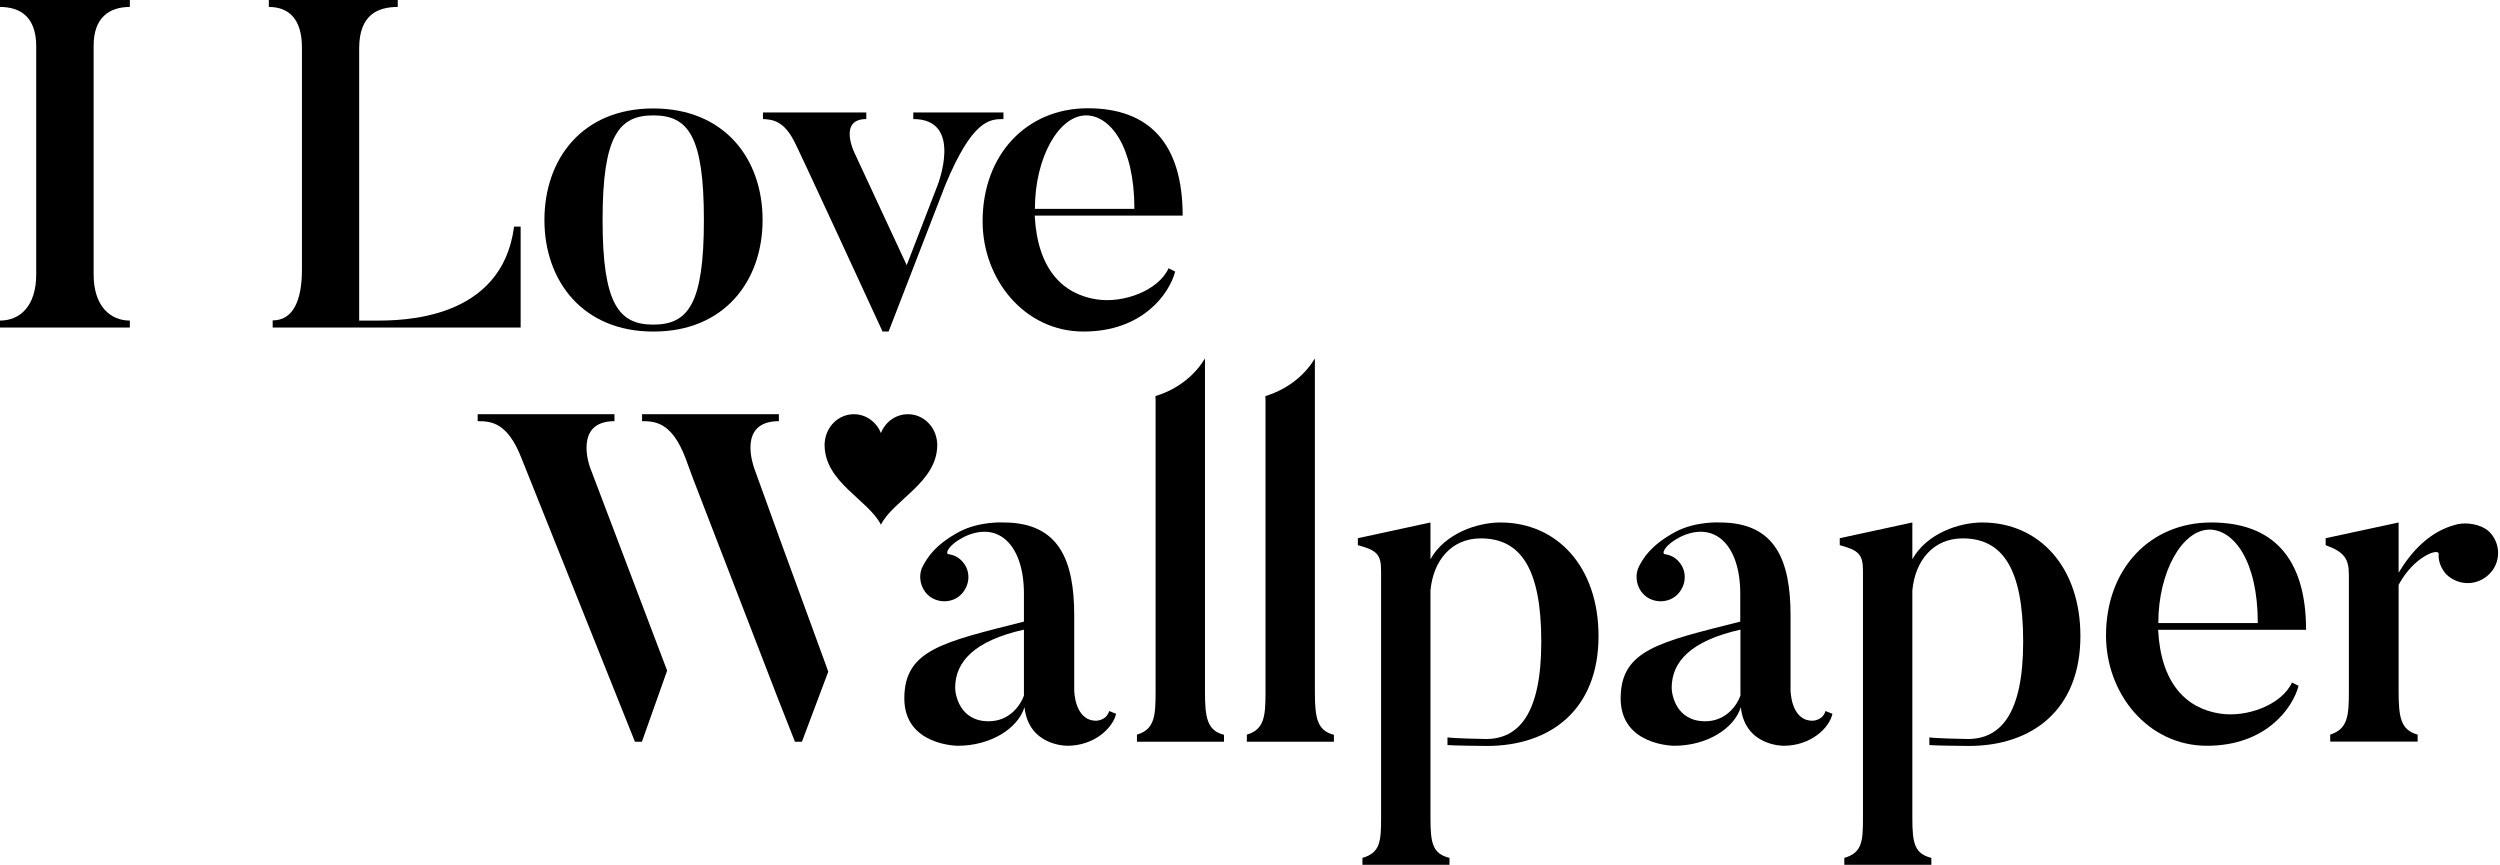
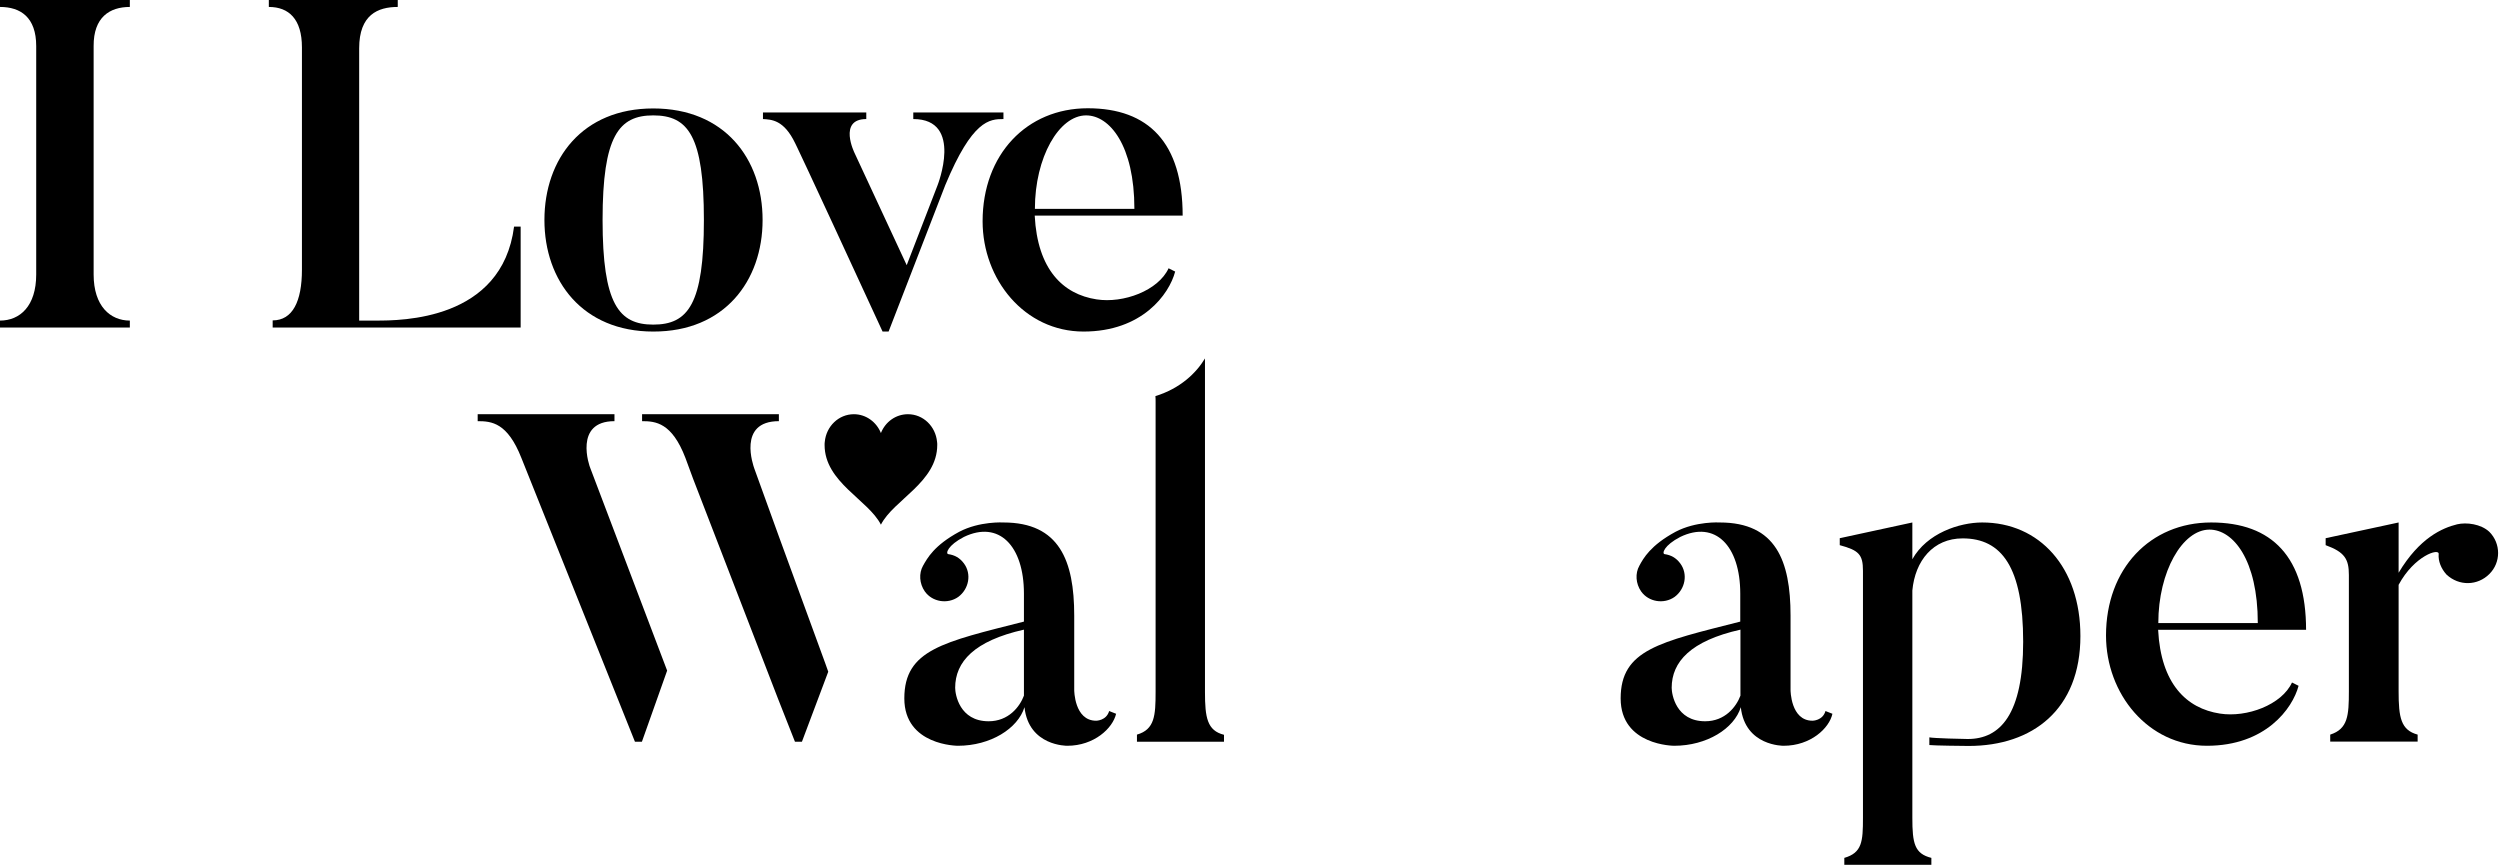
<svg xmlns="http://www.w3.org/2000/svg" width="344px" height="119px" viewBox="0 0 344 119" version="1.1">
  <title>ILW Stacked Logo Black</title>
  <g id="Page-1" stroke="none" stroke-width="1" fill="none" fill-rule="evenodd">
    <g id="ILW-Stacked-Logo-Black" transform="translate(0, 0)" fill="#000000" fill-rule="nonzero">
      <path d="M162.735,29.693 C162.735,19.653 158.054,14.897 149.675,14.897 C141.295,14.897 135.206,21.238 135.206,30.448 C135.206,38.45 140.968,45.622 149.096,45.622 C157.148,45.622 160.873,40.514 161.703,37.368 L160.797,36.915 C159.388,39.985 154.582,41.772 150.883,41.193 C146.278,40.489 142.755,37.092 142.377,29.668 L162.735,29.668 L162.735,29.693 Z M156.092,28.737 L142.402,28.737 C142.402,21.641 145.724,15.878 149.448,15.878 C152.694,15.878 156.092,20.03 156.092,28.737" id="Shape" />
      <path d="M138.074,16.382 L138.074,15.476 L125.668,15.476 L125.668,16.382 C132.639,16.382 128.99,25.541 128.99,25.541 L124.763,36.488 L117.591,21.062 C117.591,21.062 115.276,16.382 119.201,16.382 L119.201,15.476 L104.984,15.476 L104.984,16.382 C106.141,16.457 107.852,16.457 109.413,19.703 C109.413,19.703 110.117,21.037 121.441,45.622 L122.271,45.622 L130.072,25.466 C133.796,16.508 136.162,16.382 138.074,16.382" id="Path" />
      <path d="M104.933,30.272 C104.933,21.817 99.674,14.922 89.885,14.922 C80.147,14.922 74.913,21.842 74.913,30.272 C74.913,38.652 80.172,45.622 89.885,45.622 C99.674,45.647 104.933,38.652 104.933,30.272 M96.856,30.272 C96.856,41.848 94.692,44.666 89.885,44.666 C85.155,44.666 82.915,41.848 82.915,30.272 C82.915,18.697 85.155,15.878 89.885,15.878 C94.692,15.878 96.856,18.697 96.856,30.272" id="Shape" />
      <path d="M37.519,45.069 L71.642,45.069 L71.642,31.178 L70.736,31.178 C69.075,44.112 55.184,44.112 51.737,44.112 L49.422,44.112 L49.422,6.643 C49.422,2.038 51.989,0.956 54.731,0.956 L54.731,0 L36.991,0 L36.991,0.956 C39.734,0.956 41.546,2.617 41.546,6.517 L41.546,37.117 C41.546,41.47 40.262,44.087 37.519,44.087 L37.519,45.069 Z" id="Path" />
      <path d="M0,45.069 L17.866,45.069 L17.866,44.112 C15.174,44.112 12.884,42.124 12.884,37.771 L12.884,6.341 C12.859,2.365 15.098,0.956 17.866,0.956 L17.866,0 L0,0 L0,0.956 C2.818,0.956 4.982,2.365 4.982,6.341 L4.982,37.771 C4.982,42.124 2.743,44.112 0,44.112 L0,45.069 Z" id="Path" />
      <path d="M342.531,73.177 C341.373,72.095 339.385,71.843 338.102,72.145 C336.064,72.648 332.918,74.007 330.049,78.813 L330.049,71.893 L320.009,74.057 L320.009,75.014 C322.626,75.97 323.205,76.926 323.205,79.115 L323.205,95.119 C323.205,98.441 323.079,100.303 320.638,101.083 L320.638,102.04 L332.667,102.04 L332.667,101.083 C330.351,100.454 330.049,98.718 330.049,95.119 L330.049,80.474 C332.214,76.448 335.686,75.366 335.56,76.247 C335.485,77.203 335.888,78.235 336.642,79.065 C338.379,80.675 340.92,80.6 342.531,78.989 C344.141,77.404 344.141,74.787 342.531,73.177" id="Path" />
      <path d="M317.317,86.69 C317.317,76.649 312.636,71.893 304.257,71.893 C295.877,71.893 289.787,78.235 289.787,87.444 C289.787,95.447 295.55,102.618 303.678,102.618 C311.73,102.618 315.454,97.51 316.285,94.365 L315.379,93.912 C313.97,96.982 309.163,98.768 305.464,98.189 C300.859,97.485 297.336,94.088 296.959,86.664 L317.317,86.664 L317.317,86.69 Z M310.673,85.733 L296.984,85.733 C296.984,78.637 300.306,72.875 304.03,72.875 C307.276,72.875 310.673,77.027 310.673,85.733" id="Shape" />
      <path d="M252.142,98.215 L251.186,97.837 C250.808,99.171 249.399,99.171 249.399,99.171 C246.38,99.171 246.38,94.943 246.38,94.943 L246.38,84.702 C246.38,77.152 244.341,71.893 236.641,71.893 C236.641,71.893 233.37,71.692 230.551,73.177 C227.104,75.039 226.123,76.825 225.569,77.857 C224.99,78.889 225.066,80.298 225.821,81.38 C226.852,82.84 228.966,83.167 230.426,82.135 C231.885,81.053 232.288,78.989 231.206,77.53 C230.627,76.75 229.922,76.372 229.042,76.247 C228.664,76.171 228.966,75.039 231.206,73.881 C236.012,71.566 239.46,75.089 239.46,81.682 L239.46,85.532 C228.387,88.35 223.002,89.382 223.002,96.101 C223.002,102.618 230.375,102.618 230.375,102.618 C234.855,102.618 238.629,100.253 239.535,97.309 C240.114,102.694 245.423,102.618 245.423,102.618 C249.148,102.618 251.714,100.203 252.142,98.215 M239.485,95.723 C238.906,97.258 237.371,99.246 234.628,99.246 C230.602,99.246 230.023,95.522 230.023,94.641 C230.023,91.068 232.64,88.174 239.485,86.639 L239.485,95.723 L239.485,95.723 Z" id="Shape" />
-       <path d="M219.957,87.52 C219.957,78.058 214.321,71.893 206.444,71.893 C203.299,71.893 198.82,73.378 196.832,76.951 L196.832,71.893 L186.842,74.057 L186.842,75.014 C189.459,75.718 190.038,76.297 190.038,78.536 L190.038,112.533 C190.038,115.804 189.912,117.339 187.471,118.044 L187.471,119 L199.449,119 L199.449,118.044 C197.134,117.465 196.832,116.056 196.832,112.533 L196.832,81.254 C197.209,77.152 199.701,74.082 203.752,74.082 C209.137,74.082 212.081,78.058 212.081,88.3 C212.081,98.29 208.936,101.687 204.457,101.687 C203.853,101.687 199.751,101.587 199.172,101.461 L199.172,102.518 C199.776,102.593 203.928,102.643 204.582,102.643 C213.365,102.643 219.957,97.636 219.957,87.52" id="Path" />
-       <path d="M171.567,102.065 L183.545,102.065 L183.545,101.108 C181.23,100.53 180.928,98.743 180.928,95.22 L180.928,49.321 C179.72,51.334 177.531,53.448 174.109,54.505 C174.134,54.757 174.134,55.008 174.134,55.31 L174.134,95.195 C174.134,98.466 174.008,100.379 171.567,101.083 L171.567,102.065 Z" id="Path" />
      <path d="M156.444,102.065 L168.422,102.065 L168.422,101.108 C166.107,100.53 165.805,98.743 165.805,95.22 L165.805,49.321 C164.597,51.334 162.408,53.448 158.985,54.505 C159.011,54.757 159.011,55.008 159.011,55.31 L159.011,95.195 C159.011,98.466 158.885,100.379 156.444,101.083 L156.444,102.065 Z" id="Path" />
      <path d="M153.575,98.215 L152.619,97.837 C152.241,99.171 150.832,99.171 150.832,99.171 C147.813,99.171 147.813,94.943 147.813,94.943 L147.813,84.702 C147.813,77.152 145.774,71.893 138.074,71.893 C138.074,71.893 134.803,71.692 131.985,73.177 C128.537,75.039 127.581,76.825 127.002,77.857 C126.423,78.889 126.499,80.298 127.254,81.38 C128.285,82.84 130.399,83.167 131.859,82.135 C133.318,81.053 133.721,78.989 132.639,77.53 C132.06,76.75 131.355,76.372 130.475,76.247 C130.097,76.171 130.399,75.039 132.639,73.881 C137.445,71.566 140.893,75.089 140.893,81.682 L140.893,85.532 C129.82,88.35 124.435,89.382 124.435,96.101 C124.435,102.618 131.808,102.618 131.808,102.618 C136.288,102.618 140.062,100.253 140.968,97.309 C141.547,102.694 146.856,102.618 146.856,102.618 C150.556,102.618 153.122,100.203 153.575,98.215 M140.893,95.723 C140.314,97.258 138.779,99.246 136.036,99.246 C132.01,99.246 131.431,95.522 131.431,94.641 C131.431,91.068 134.048,88.174 140.893,86.639 L140.893,95.723 L140.893,95.723 Z" id="Shape" />
      <path d="M128.94,60.796 C128.738,58.657 127.027,56.996 124.939,56.996 C123.253,56.996 121.818,58.053 121.214,59.588 C120.61,58.078 119.176,56.996 117.49,56.996 C115.402,56.996 113.69,58.657 113.489,60.796 C113.464,60.947 113.464,61.073 113.464,61.224 C113.464,66.357 119.478,68.773 121.214,72.195 C122.951,68.773 128.965,66.357 128.965,61.224 C128.965,61.073 128.965,60.922 128.94,60.796" id="Path" />
      <path d="M107.198,73.881 L107.198,73.881 L103.776,64.42 C103.7,64.168 101.41,57.952 107.173,57.952 L107.173,56.996 L88.35,56.996 L88.35,57.952 C90.213,57.952 92.452,58.154 94.314,63.01 L95.371,65.879 L107.047,96.126 L109.387,102.065 L110.344,102.065 L113.967,92.427 L113.565,91.295 L113.565,91.295" id="Path" />
      <path d="M81.229,64.42 C81.103,64.168 78.914,57.952 84.551,57.952 L84.551,56.996 L65.728,56.996 L65.728,57.952 C67.641,57.952 69.83,58.154 71.742,63.01 L87.369,102.065 L88.325,102.065 L91.798,92.276" id="Path" />
      <path d="M286.264,87.52 C286.264,78.058 280.628,71.893 272.751,71.893 C269.606,71.893 265.127,73.378 263.139,76.951 L263.139,71.893 L253.149,74.057 L253.149,75.014 C255.766,75.718 256.344,76.297 256.344,78.536 L256.344,112.533 C256.344,115.804 256.219,117.339 253.778,118.044 L253.778,119 L265.756,119 L265.756,118.044 C263.441,117.465 263.139,116.056 263.139,112.533 L263.139,81.254 C263.516,77.152 266.007,74.082 270.059,74.082 C275.444,74.082 278.388,78.058 278.388,88.3 C278.388,98.29 275.243,101.687 270.763,101.687 C270.159,101.687 266.058,101.587 265.479,101.461 L265.479,102.518 C266.083,102.593 270.235,102.643 270.889,102.643 C279.671,102.643 286.264,97.636 286.264,87.52" id="Path" />
    </g>
  </g>
</svg>